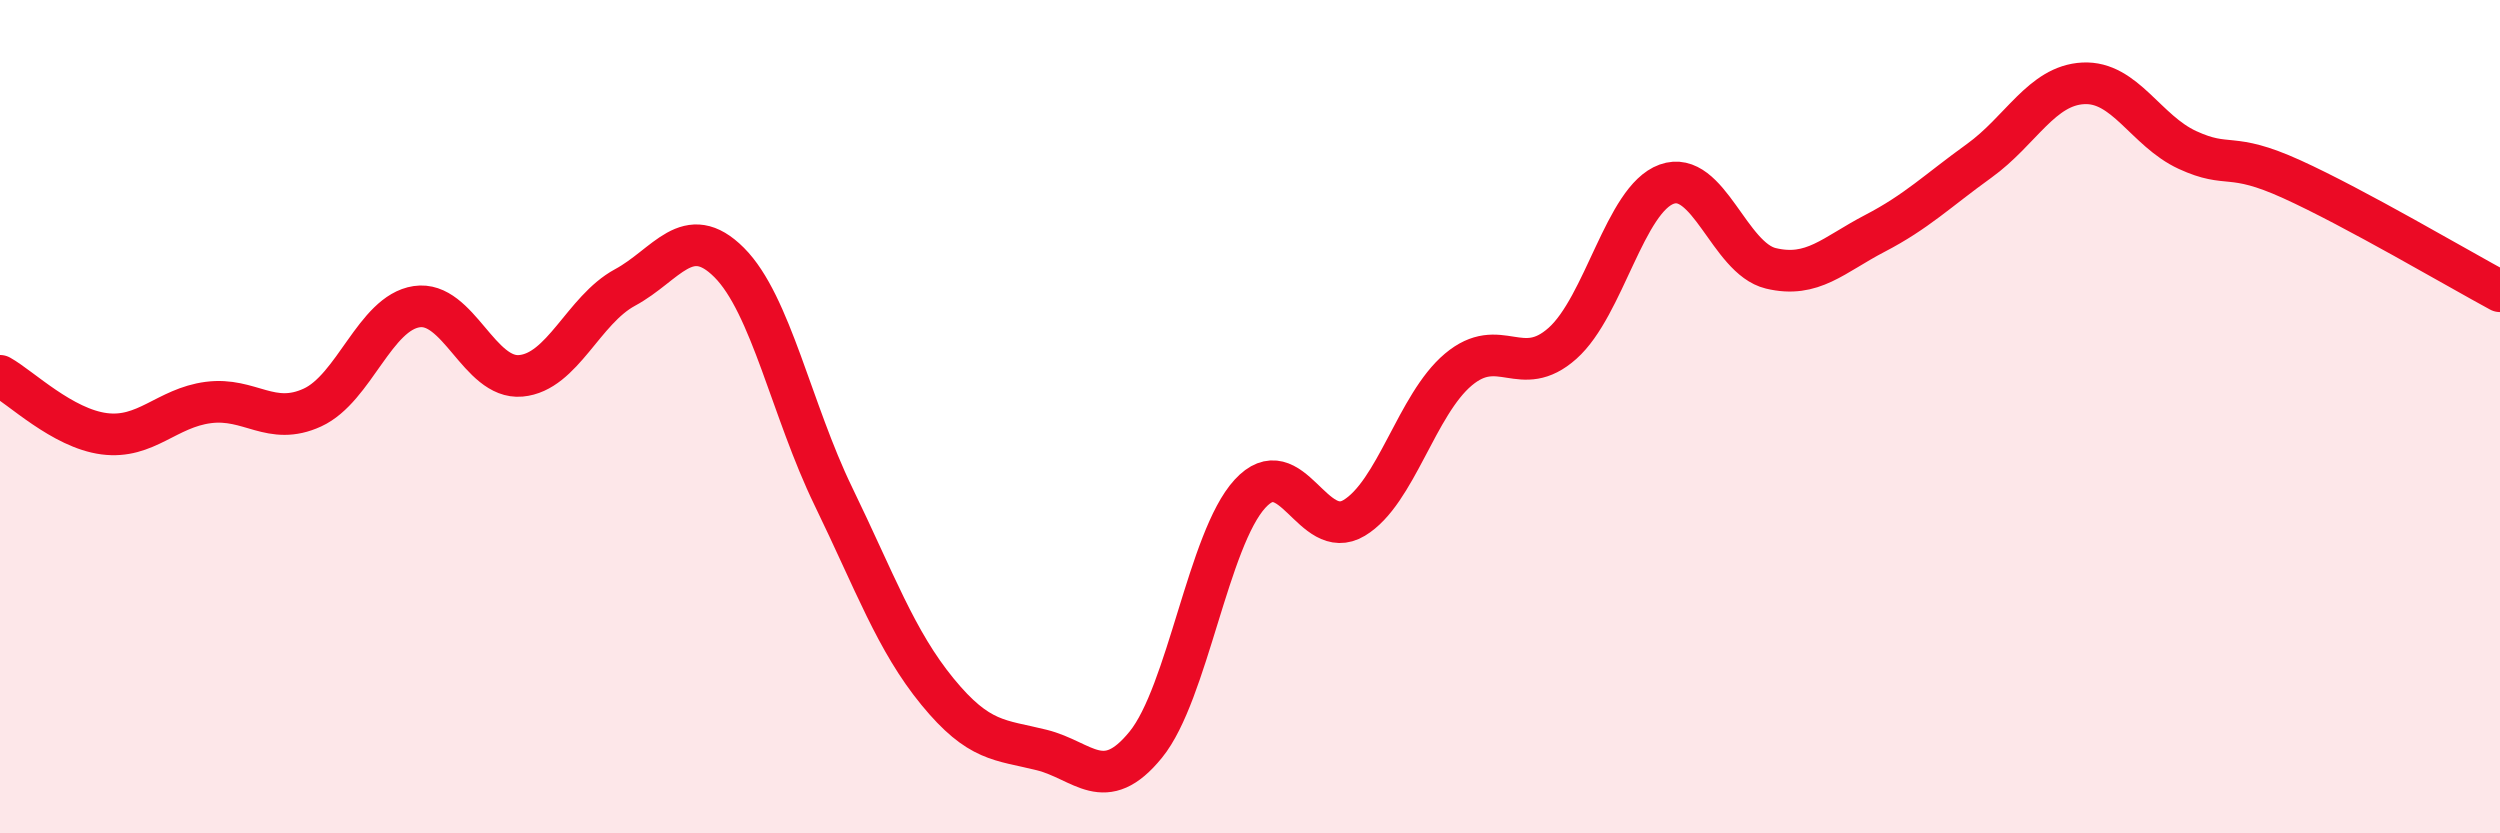
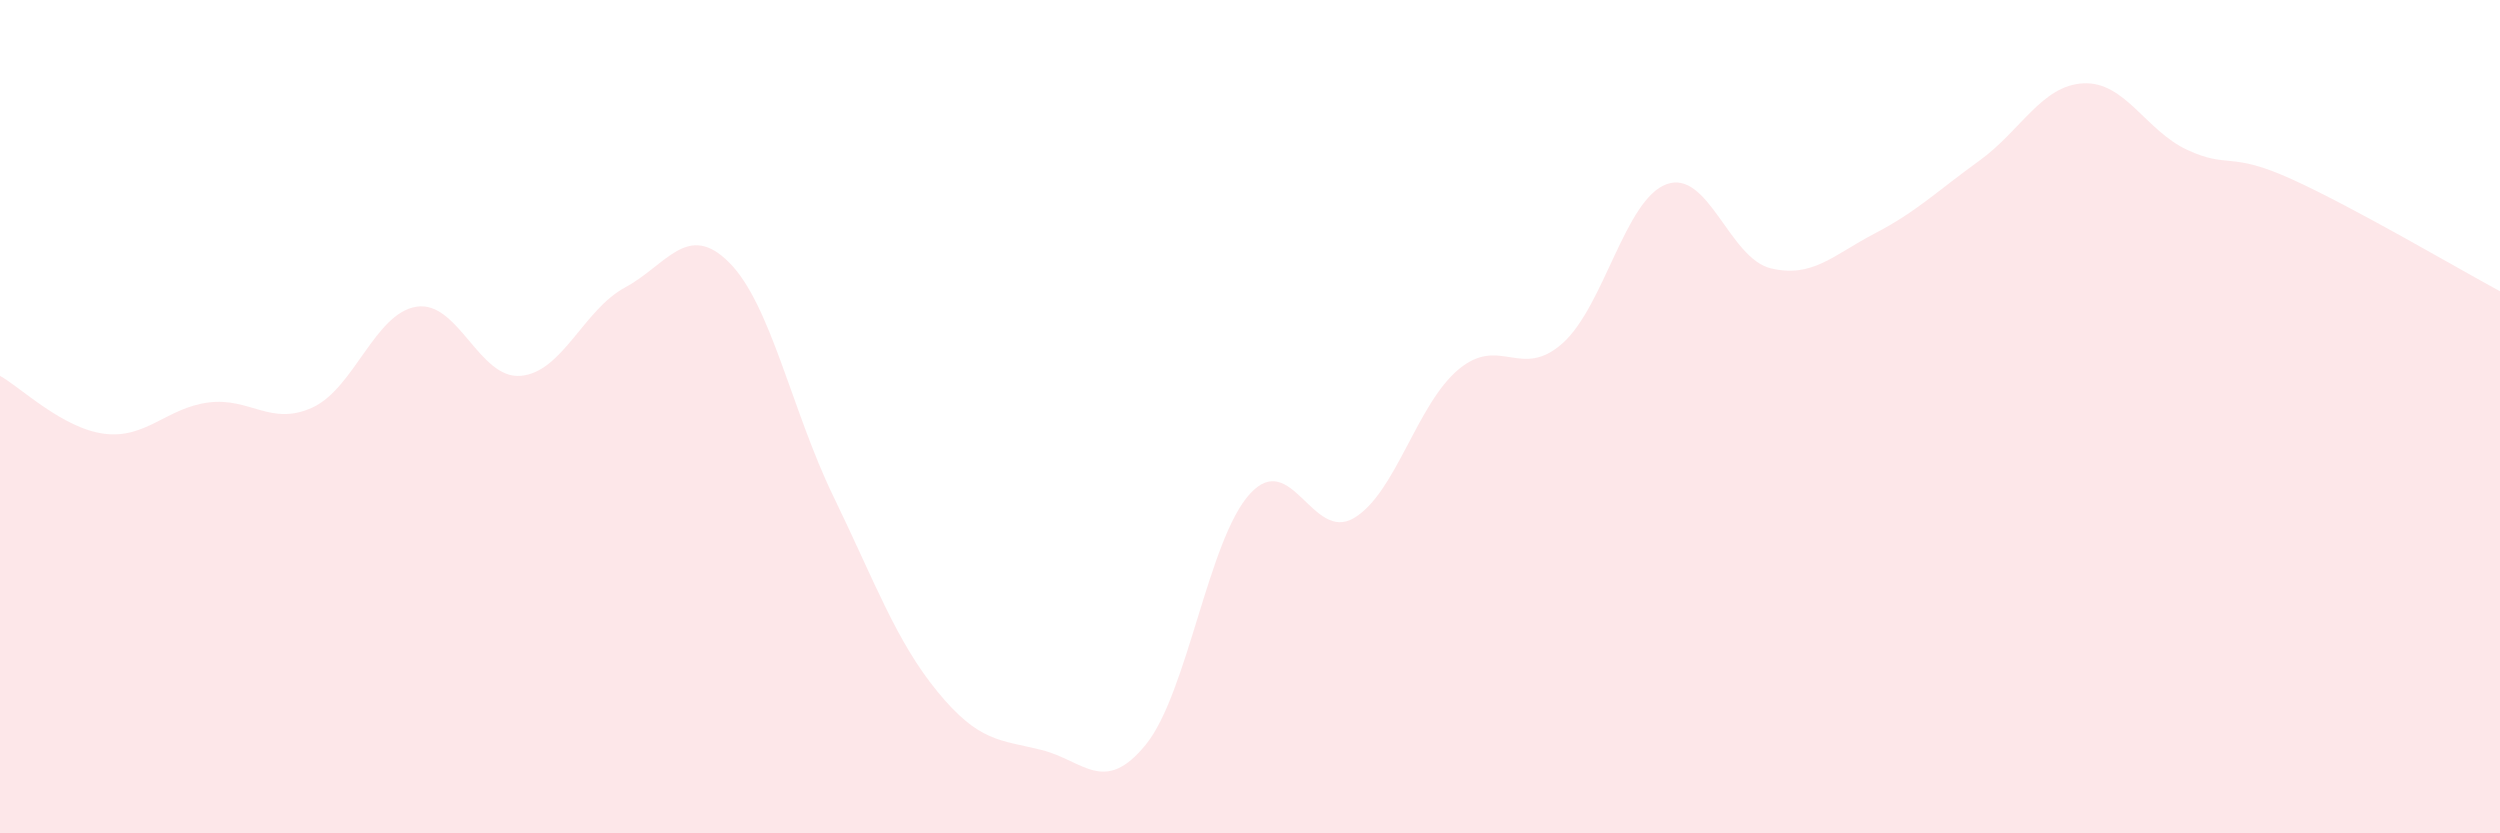
<svg xmlns="http://www.w3.org/2000/svg" width="60" height="20" viewBox="0 0 60 20">
  <path d="M 0,9.02 C 0.5,9.3 1.5,10.28 2.5,10.41 C 3.5,10.54 4,9.79 5,9.66 C 6,9.53 6.5,10.24 7.5,9.78 C 8.5,9.32 9,7.51 10,7.36 C 11,7.21 11.5,9.11 12.5,9.02 C 13.5,8.93 14,7.44 15,6.9 C 16,6.36 16.5,5.3 17.5,6.3 C 18.5,7.3 19,9.85 20,11.91 C 21,13.97 21.5,15.38 22.5,16.6 C 23.5,17.82 24,17.75 25,18 C 26,18.25 26.5,19.1 27.5,17.87 C 28.5,16.64 29,12.94 30,11.85 C 31,10.76 31.5,13.03 32.5,12.43 C 33.5,11.83 34,9.71 35,8.87 C 36,8.03 36.5,9.13 37.5,8.24 C 38.5,7.35 39,4.78 40,4.42 C 41,4.06 41.5,6.2 42.5,6.44 C 43.5,6.68 44,6.12 45,5.6 C 46,5.08 46.5,4.58 47.5,3.86 C 48.5,3.14 49,2.05 50,2 C 51,1.95 51.5,3.14 52.5,3.6 C 53.5,4.06 53.5,3.62 55,4.3 C 56.5,4.98 59,6.45 60,6.99L60 20L0 20Z" fill="#EB0A25" opacity="0.1" stroke-linecap="round" stroke-linejoin="round" />
-   <path d="M 0,9.02 C 0.5,9.3 1.5,10.28 2.5,10.41 C 3.5,10.54 4,9.79 5,9.66 C 6,9.53 6.5,10.24 7.5,9.78 C 8.5,9.32 9,7.51 10,7.36 C 11,7.21 11.5,9.11 12.5,9.02 C 13.5,8.93 14,7.44 15,6.9 C 16,6.36 16.5,5.3 17.5,6.3 C 18.5,7.3 19,9.85 20,11.91 C 21,13.97 21.5,15.38 22.5,16.6 C 23.5,17.82 24,17.75 25,18 C 26,18.25 26.5,19.1 27.5,17.87 C 28.5,16.64 29,12.94 30,11.85 C 31,10.76 31.5,13.03 32.5,12.43 C 33.5,11.83 34,9.71 35,8.87 C 36,8.03 36.5,9.13 37.5,8.24 C 38.5,7.35 39,4.78 40,4.42 C 41,4.06 41.5,6.2 42.5,6.44 C 43.5,6.68 44,6.12 45,5.6 C 46,5.08 46.5,4.58 47.5,3.86 C 48.5,3.14 49,2.05 50,2 C 51,1.95 51.5,3.14 52.5,3.6 C 53.5,4.06 53.5,3.62 55,4.3 C 56.5,4.98 59,6.45 60,6.99" stroke="#EB0A25" stroke-width="1" fill="none" stroke-linecap="round" stroke-linejoin="round" />
</svg>